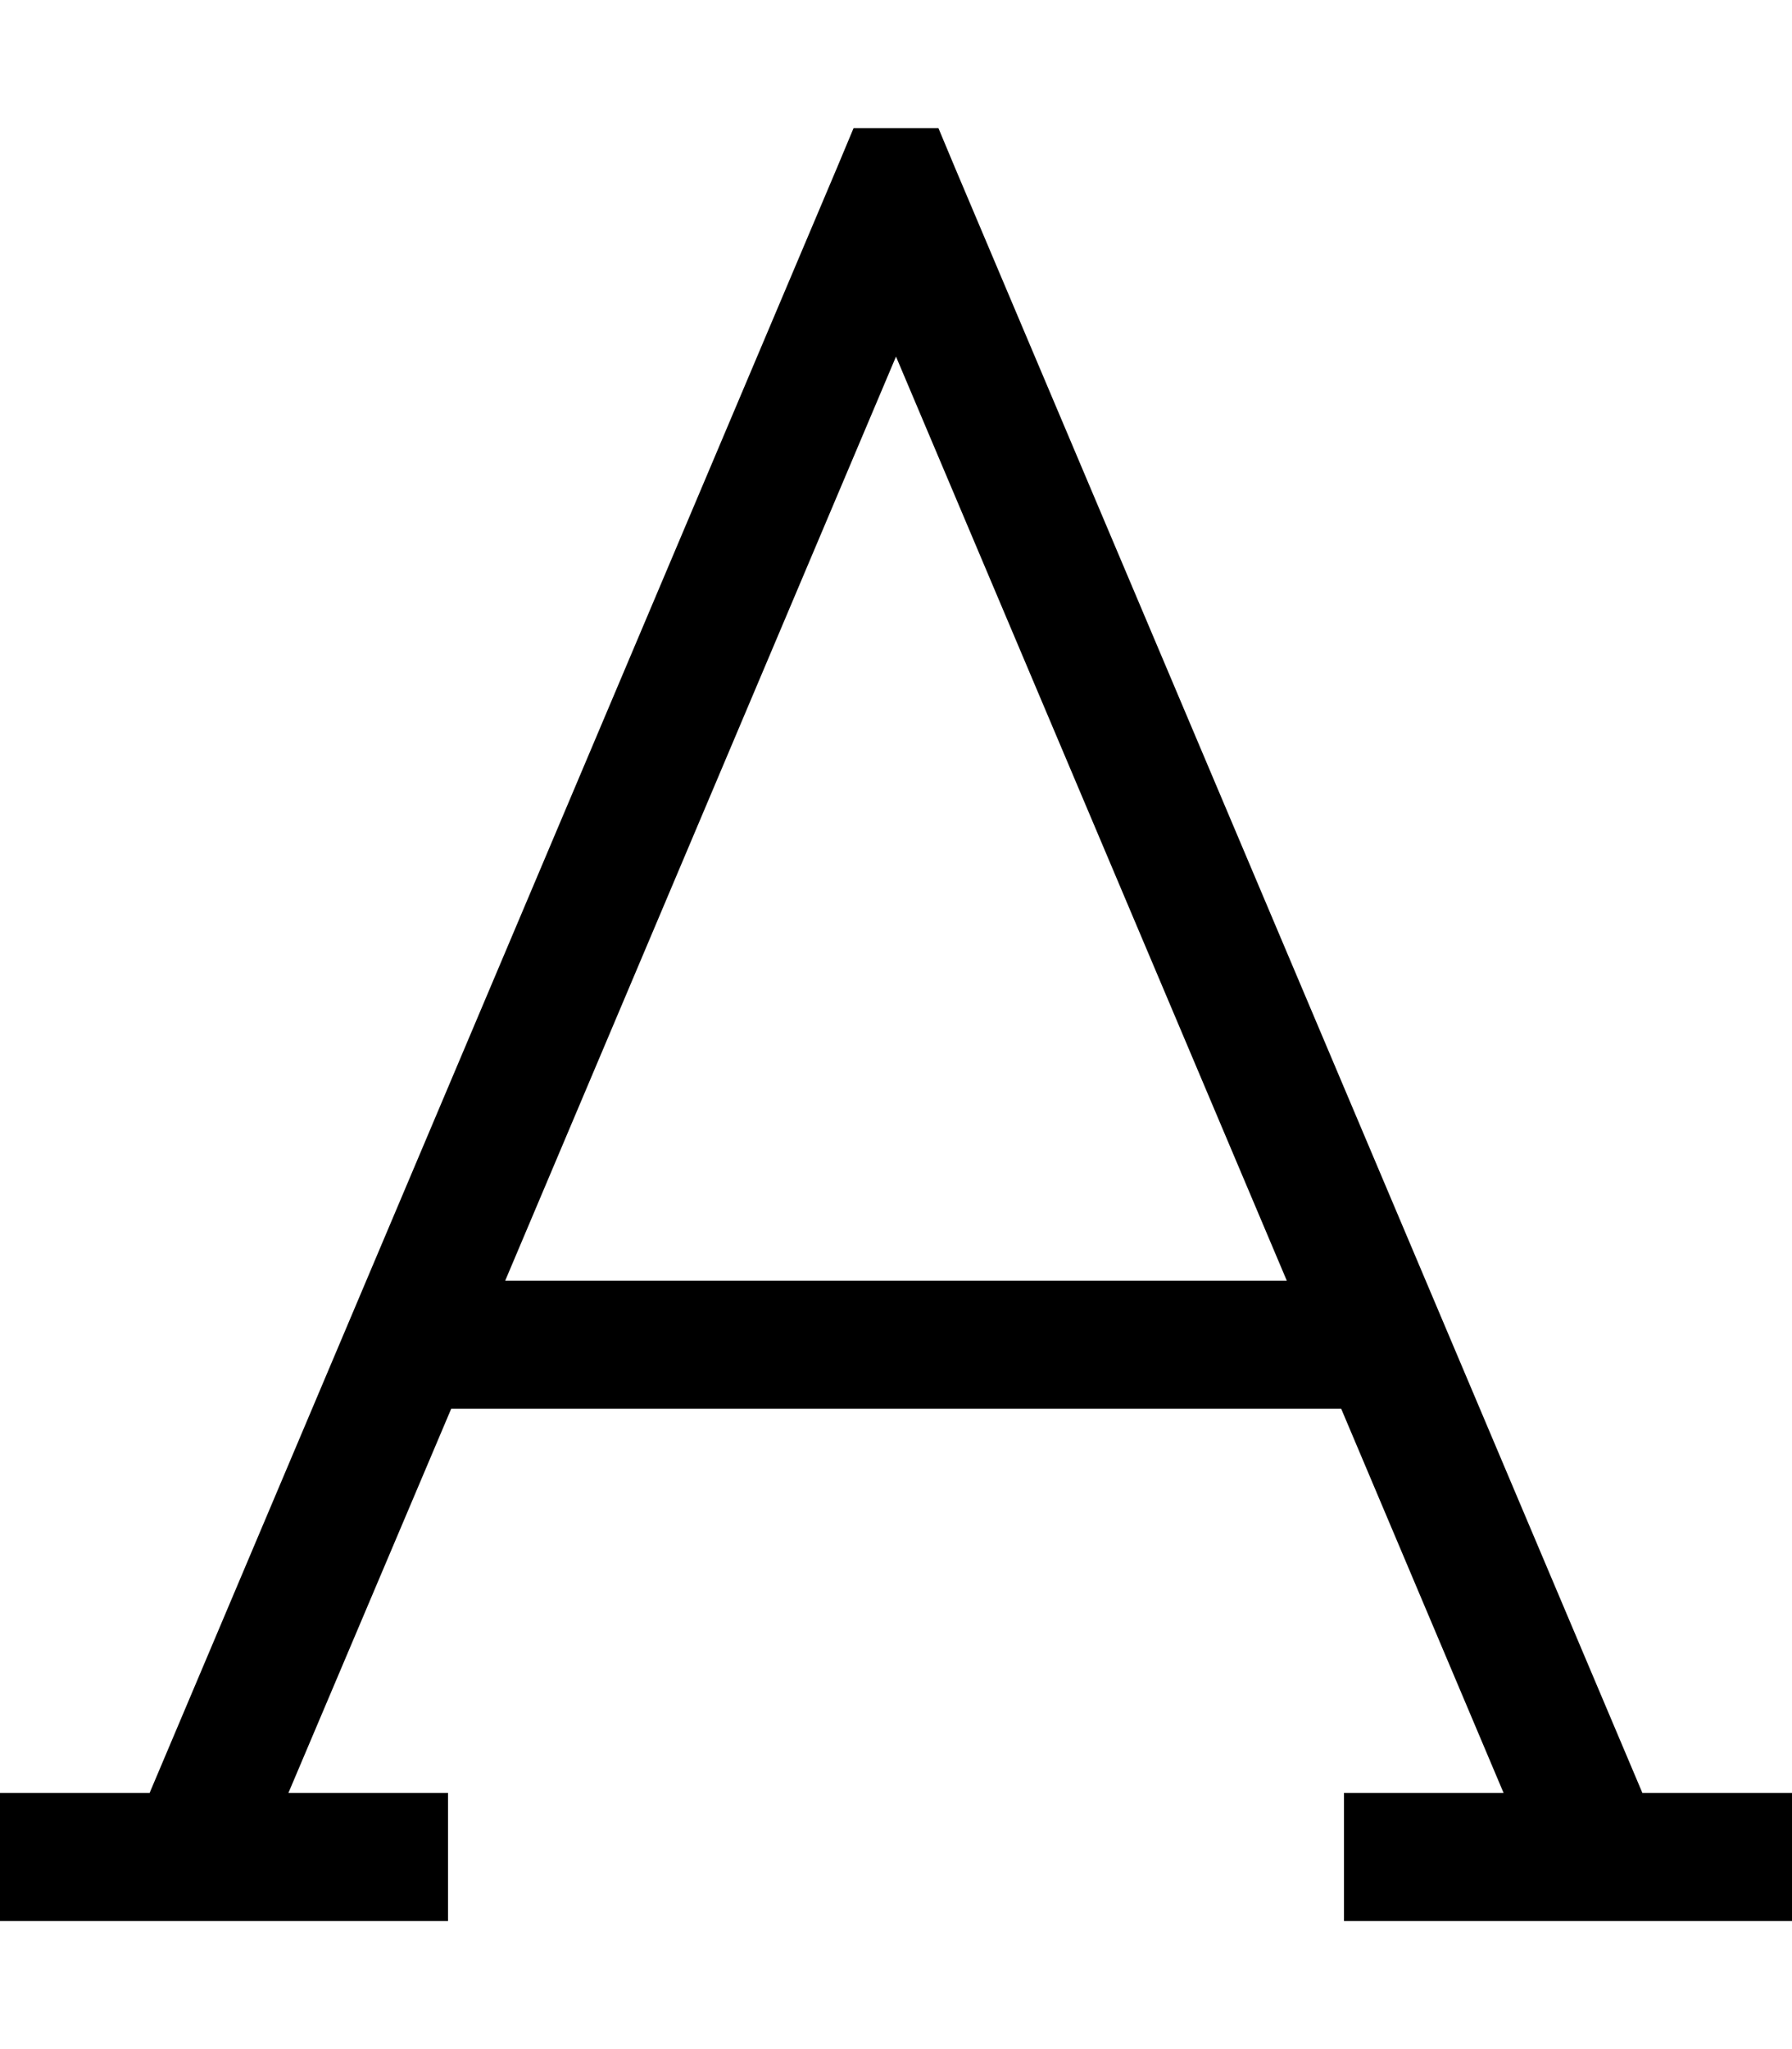
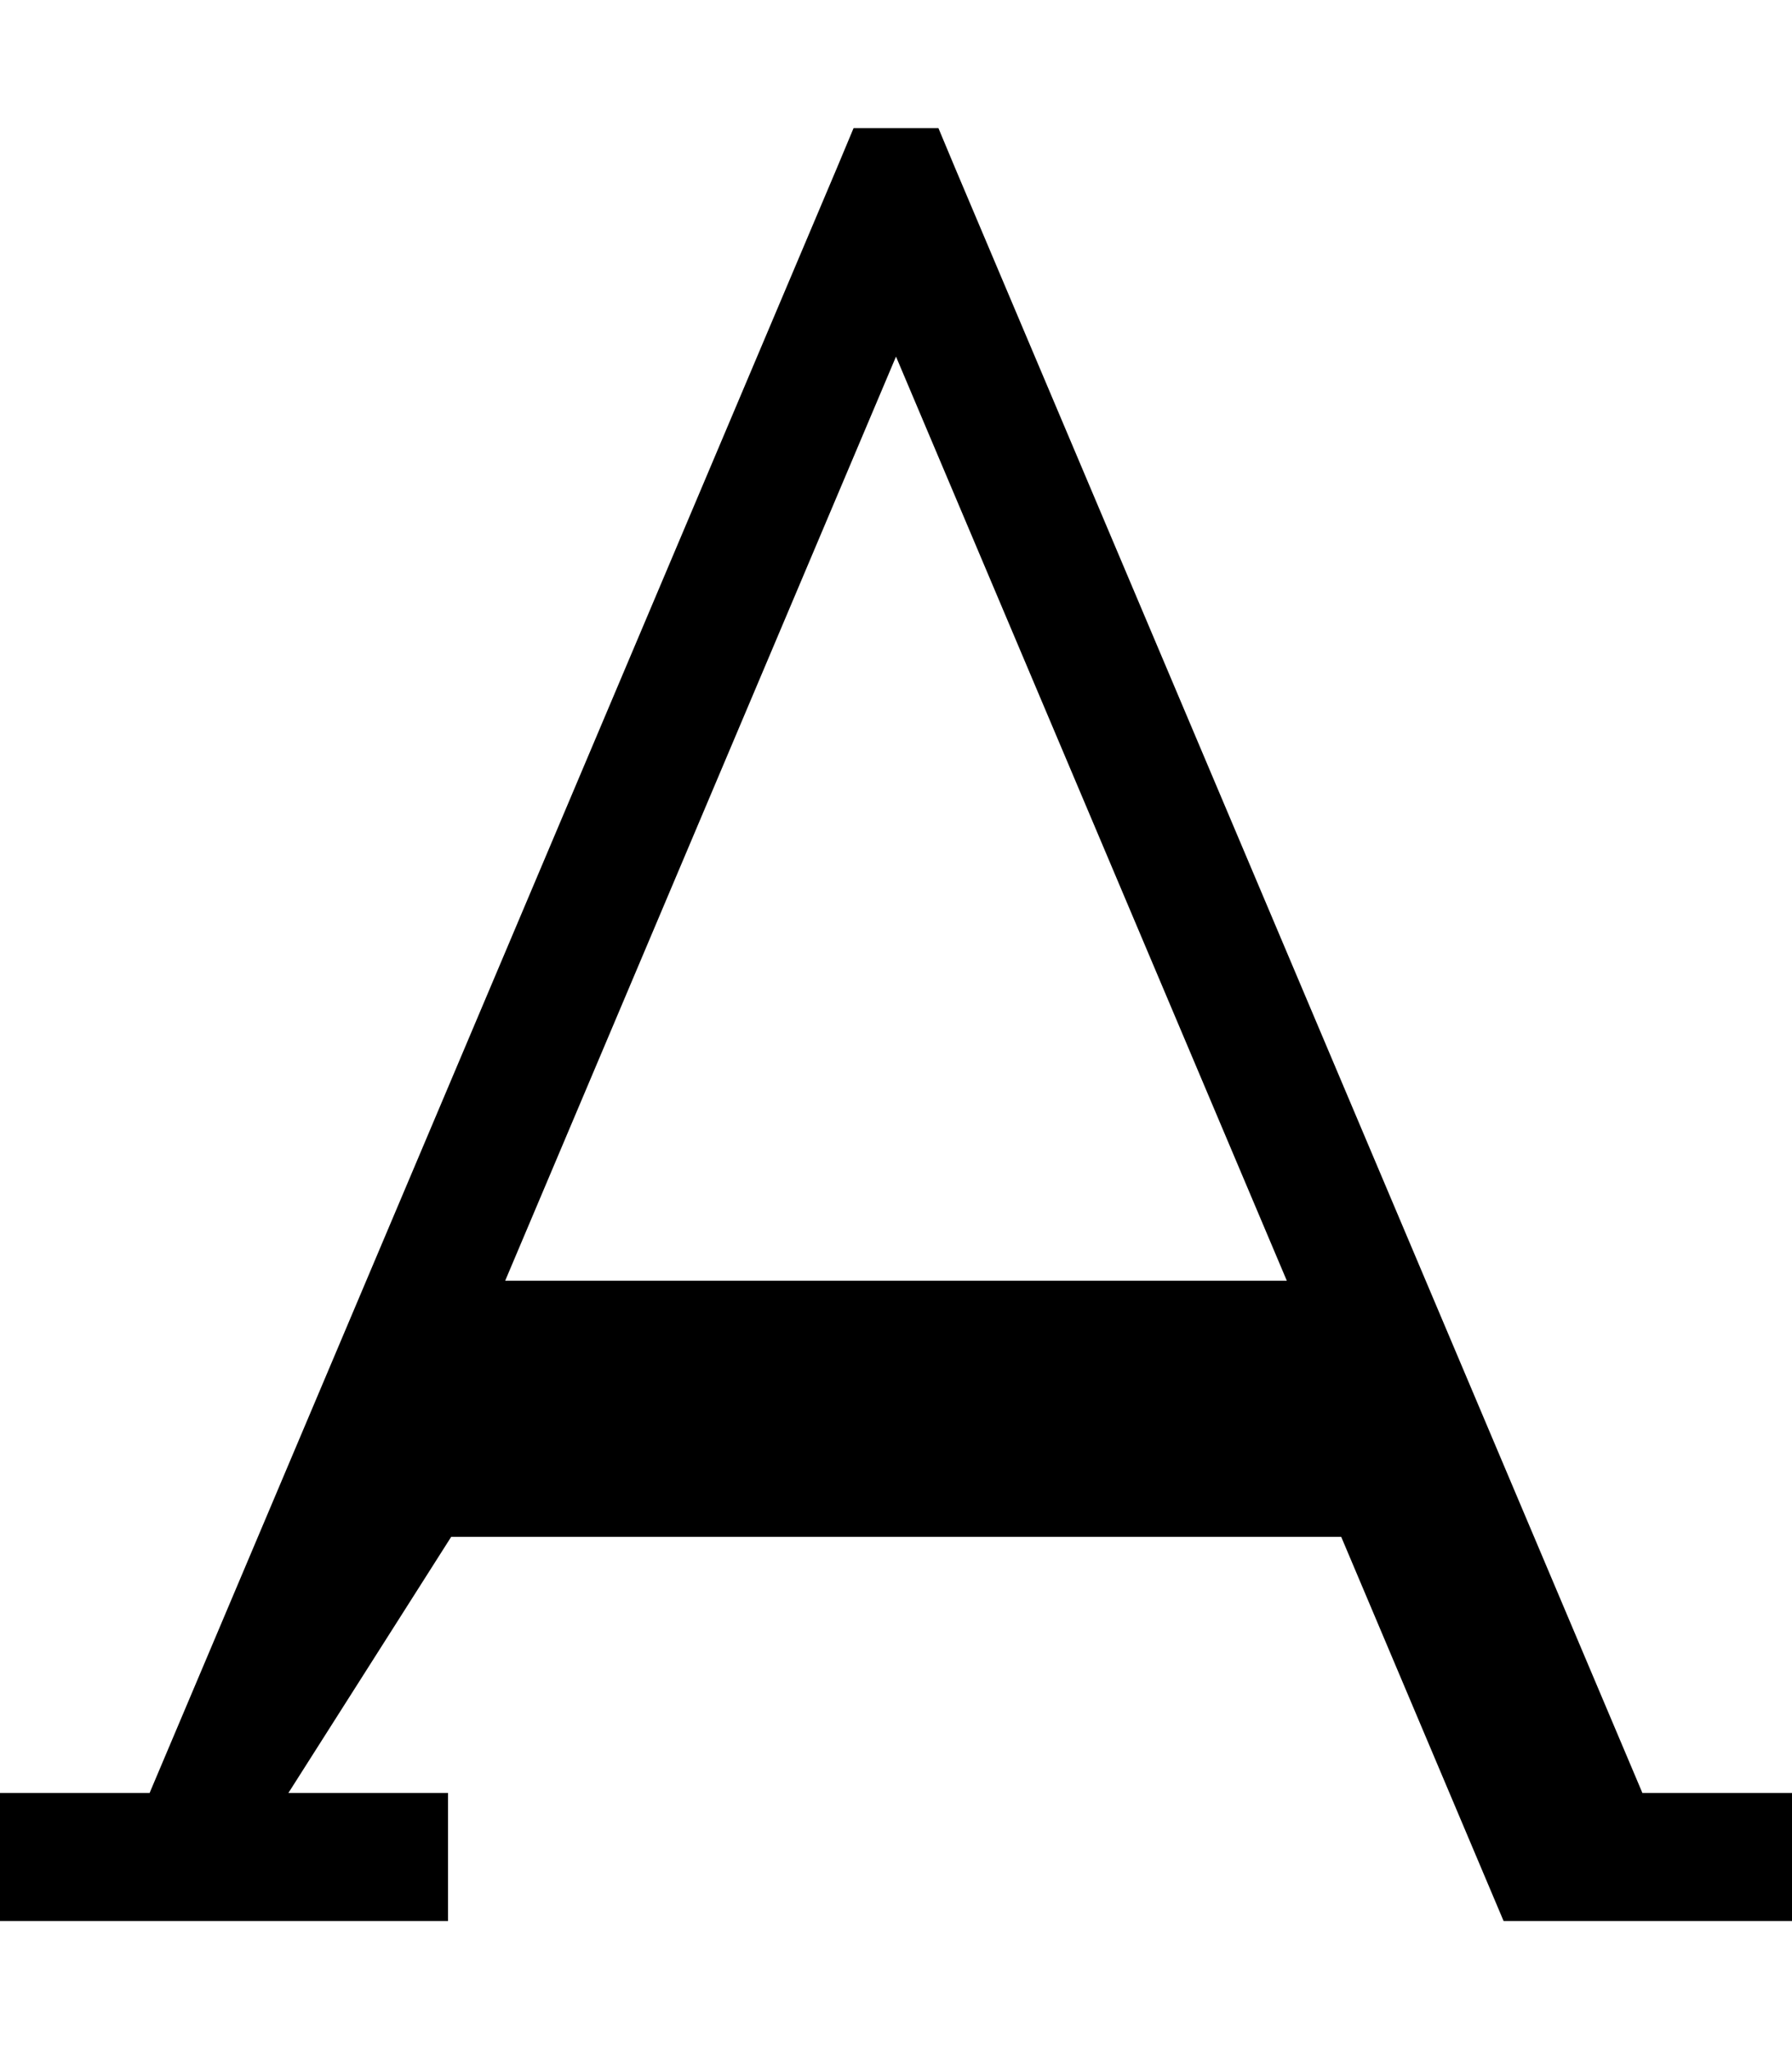
<svg xmlns="http://www.w3.org/2000/svg" viewBox="0 0 448 512">
-   <path d="M209.3 41.8l4.1-9.8h21.2l4.1 9.8L410.6 448H432h16v32H432 352 336V448h16 23.9l-40.6-96H112.8L72.1 448H96h16v32H96 16 0V448H16 37.4L209.3 41.8zM126.3 320H321.7L224 89.1 126.3 320z" />
+   <path d="M209.3 41.8l4.1-9.8h21.2l4.1 9.8L410.6 448H432h16v32H432 352 336h16 23.9l-40.6-96H112.8L72.1 448H96h16v32H96 16 0V448H16 37.4L209.3 41.8zM126.3 320H321.7L224 89.1 126.3 320z" />
</svg>